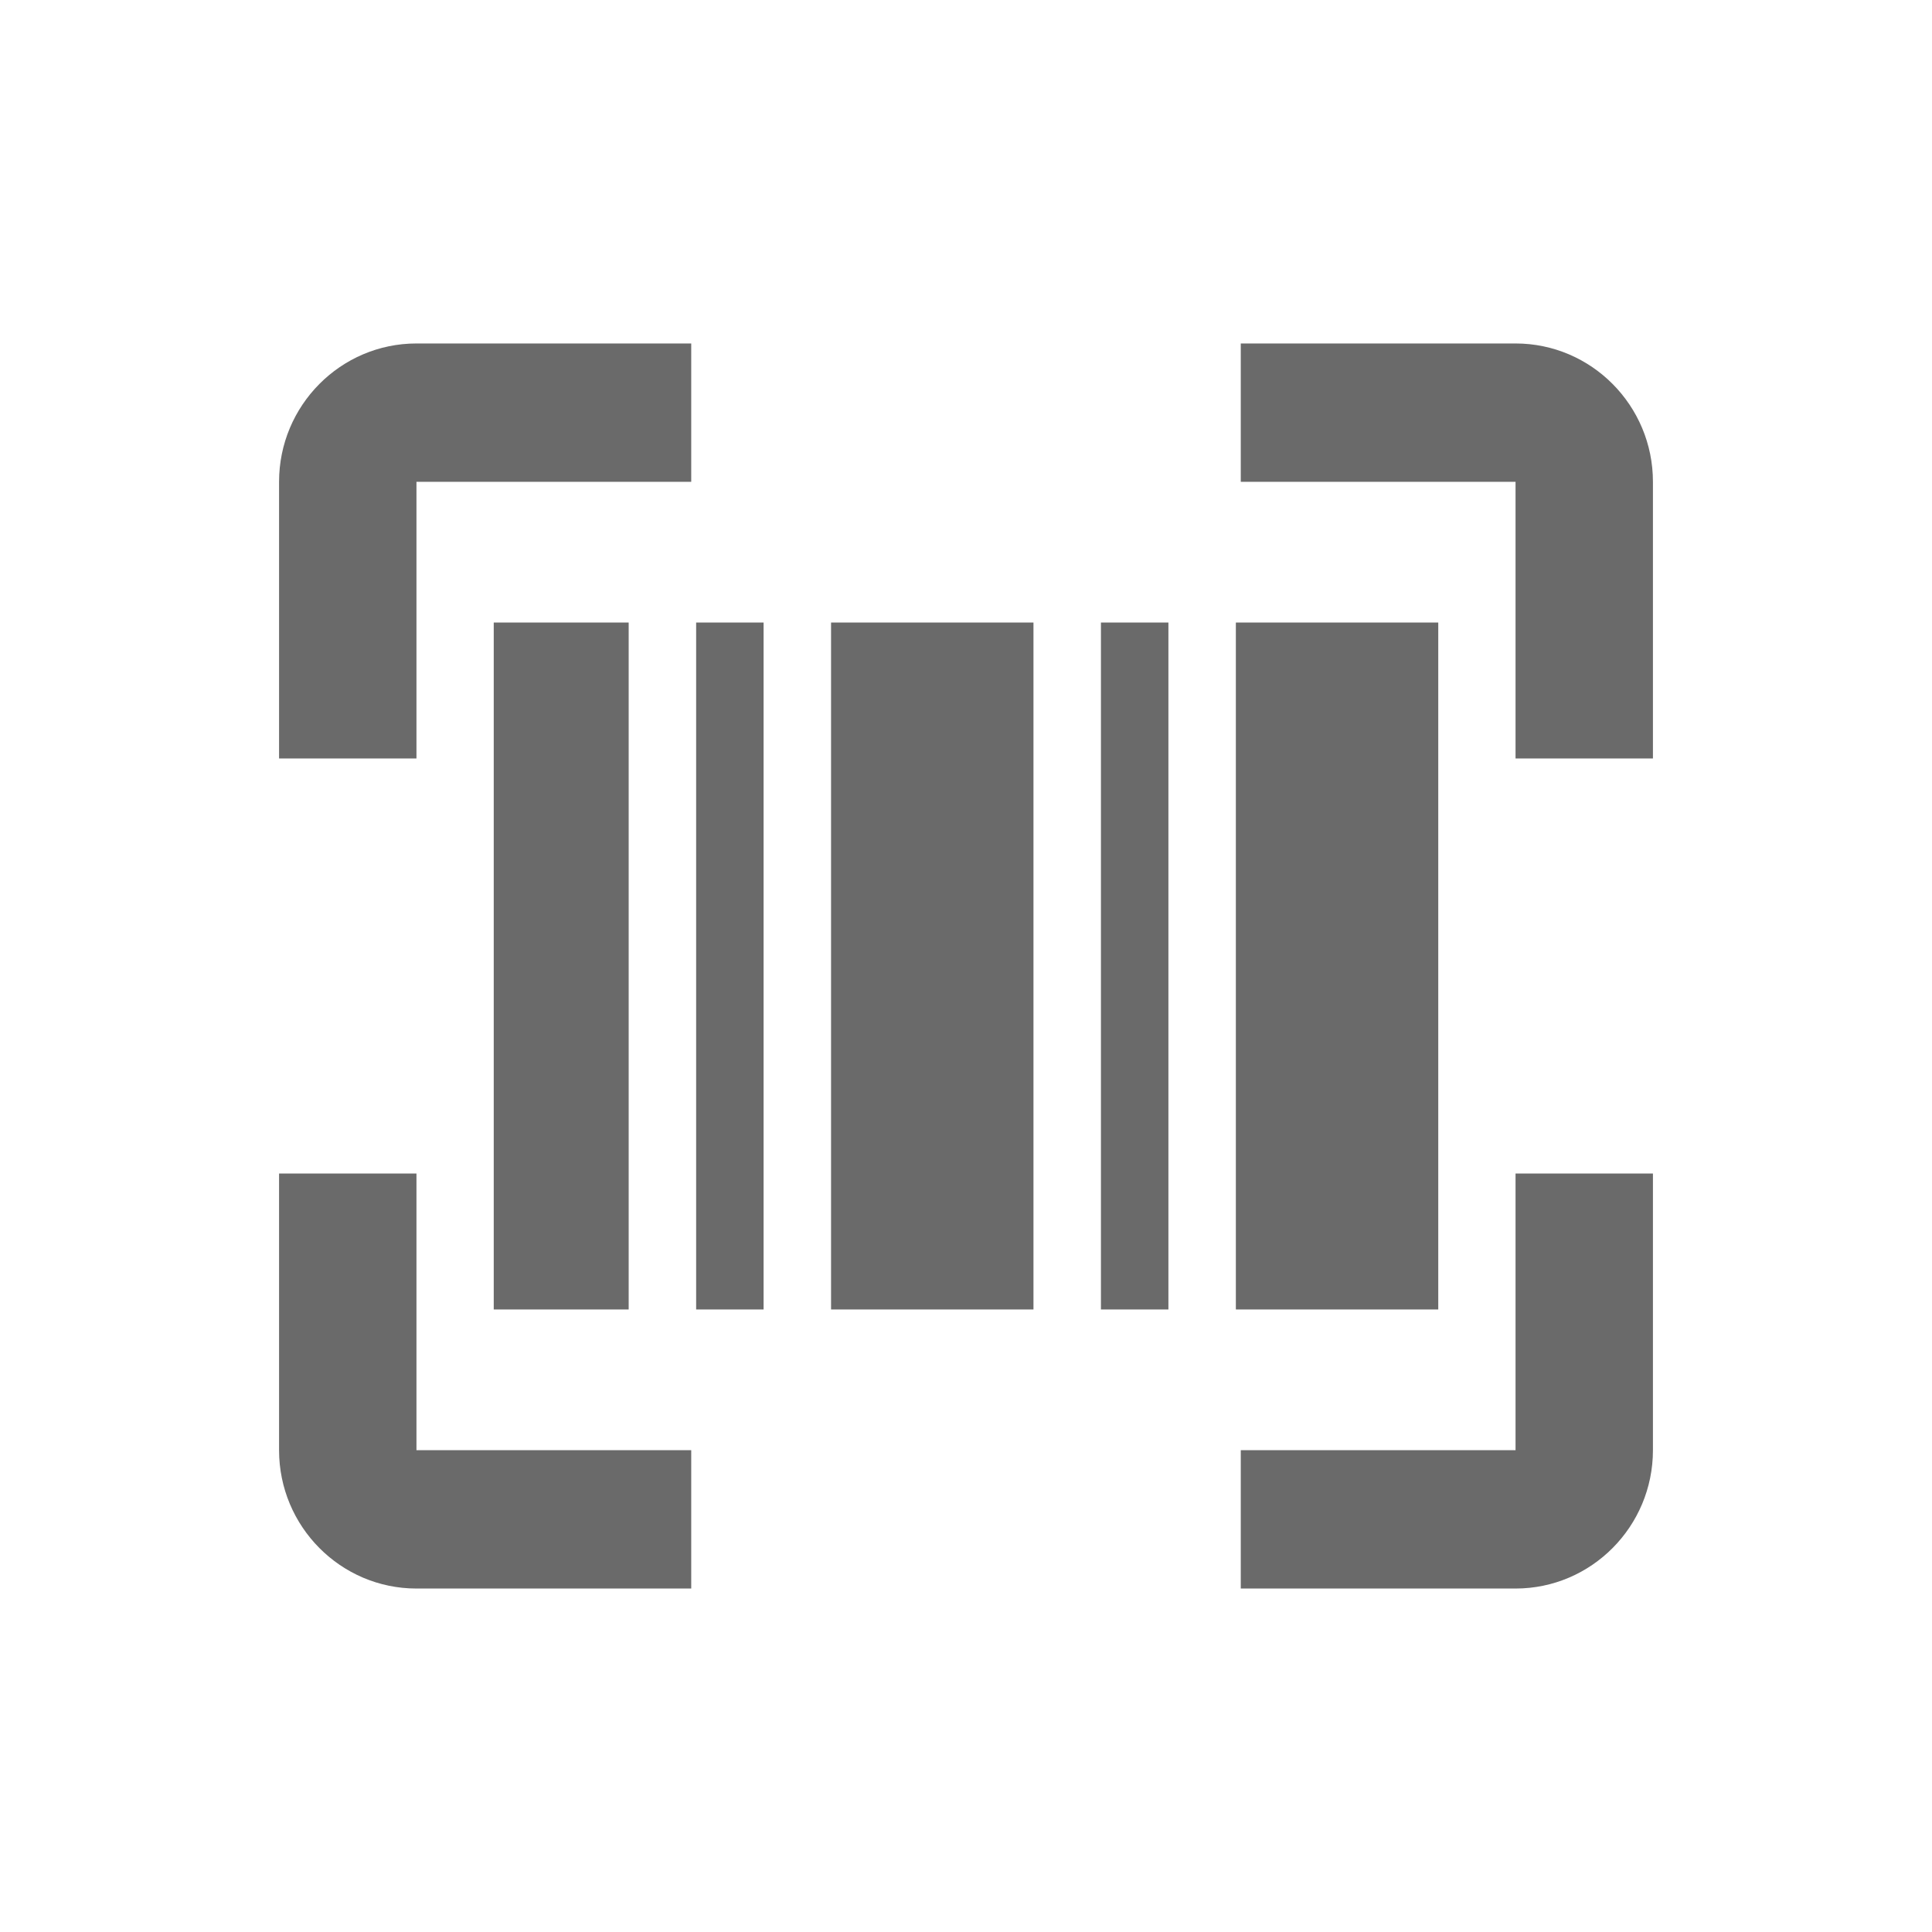
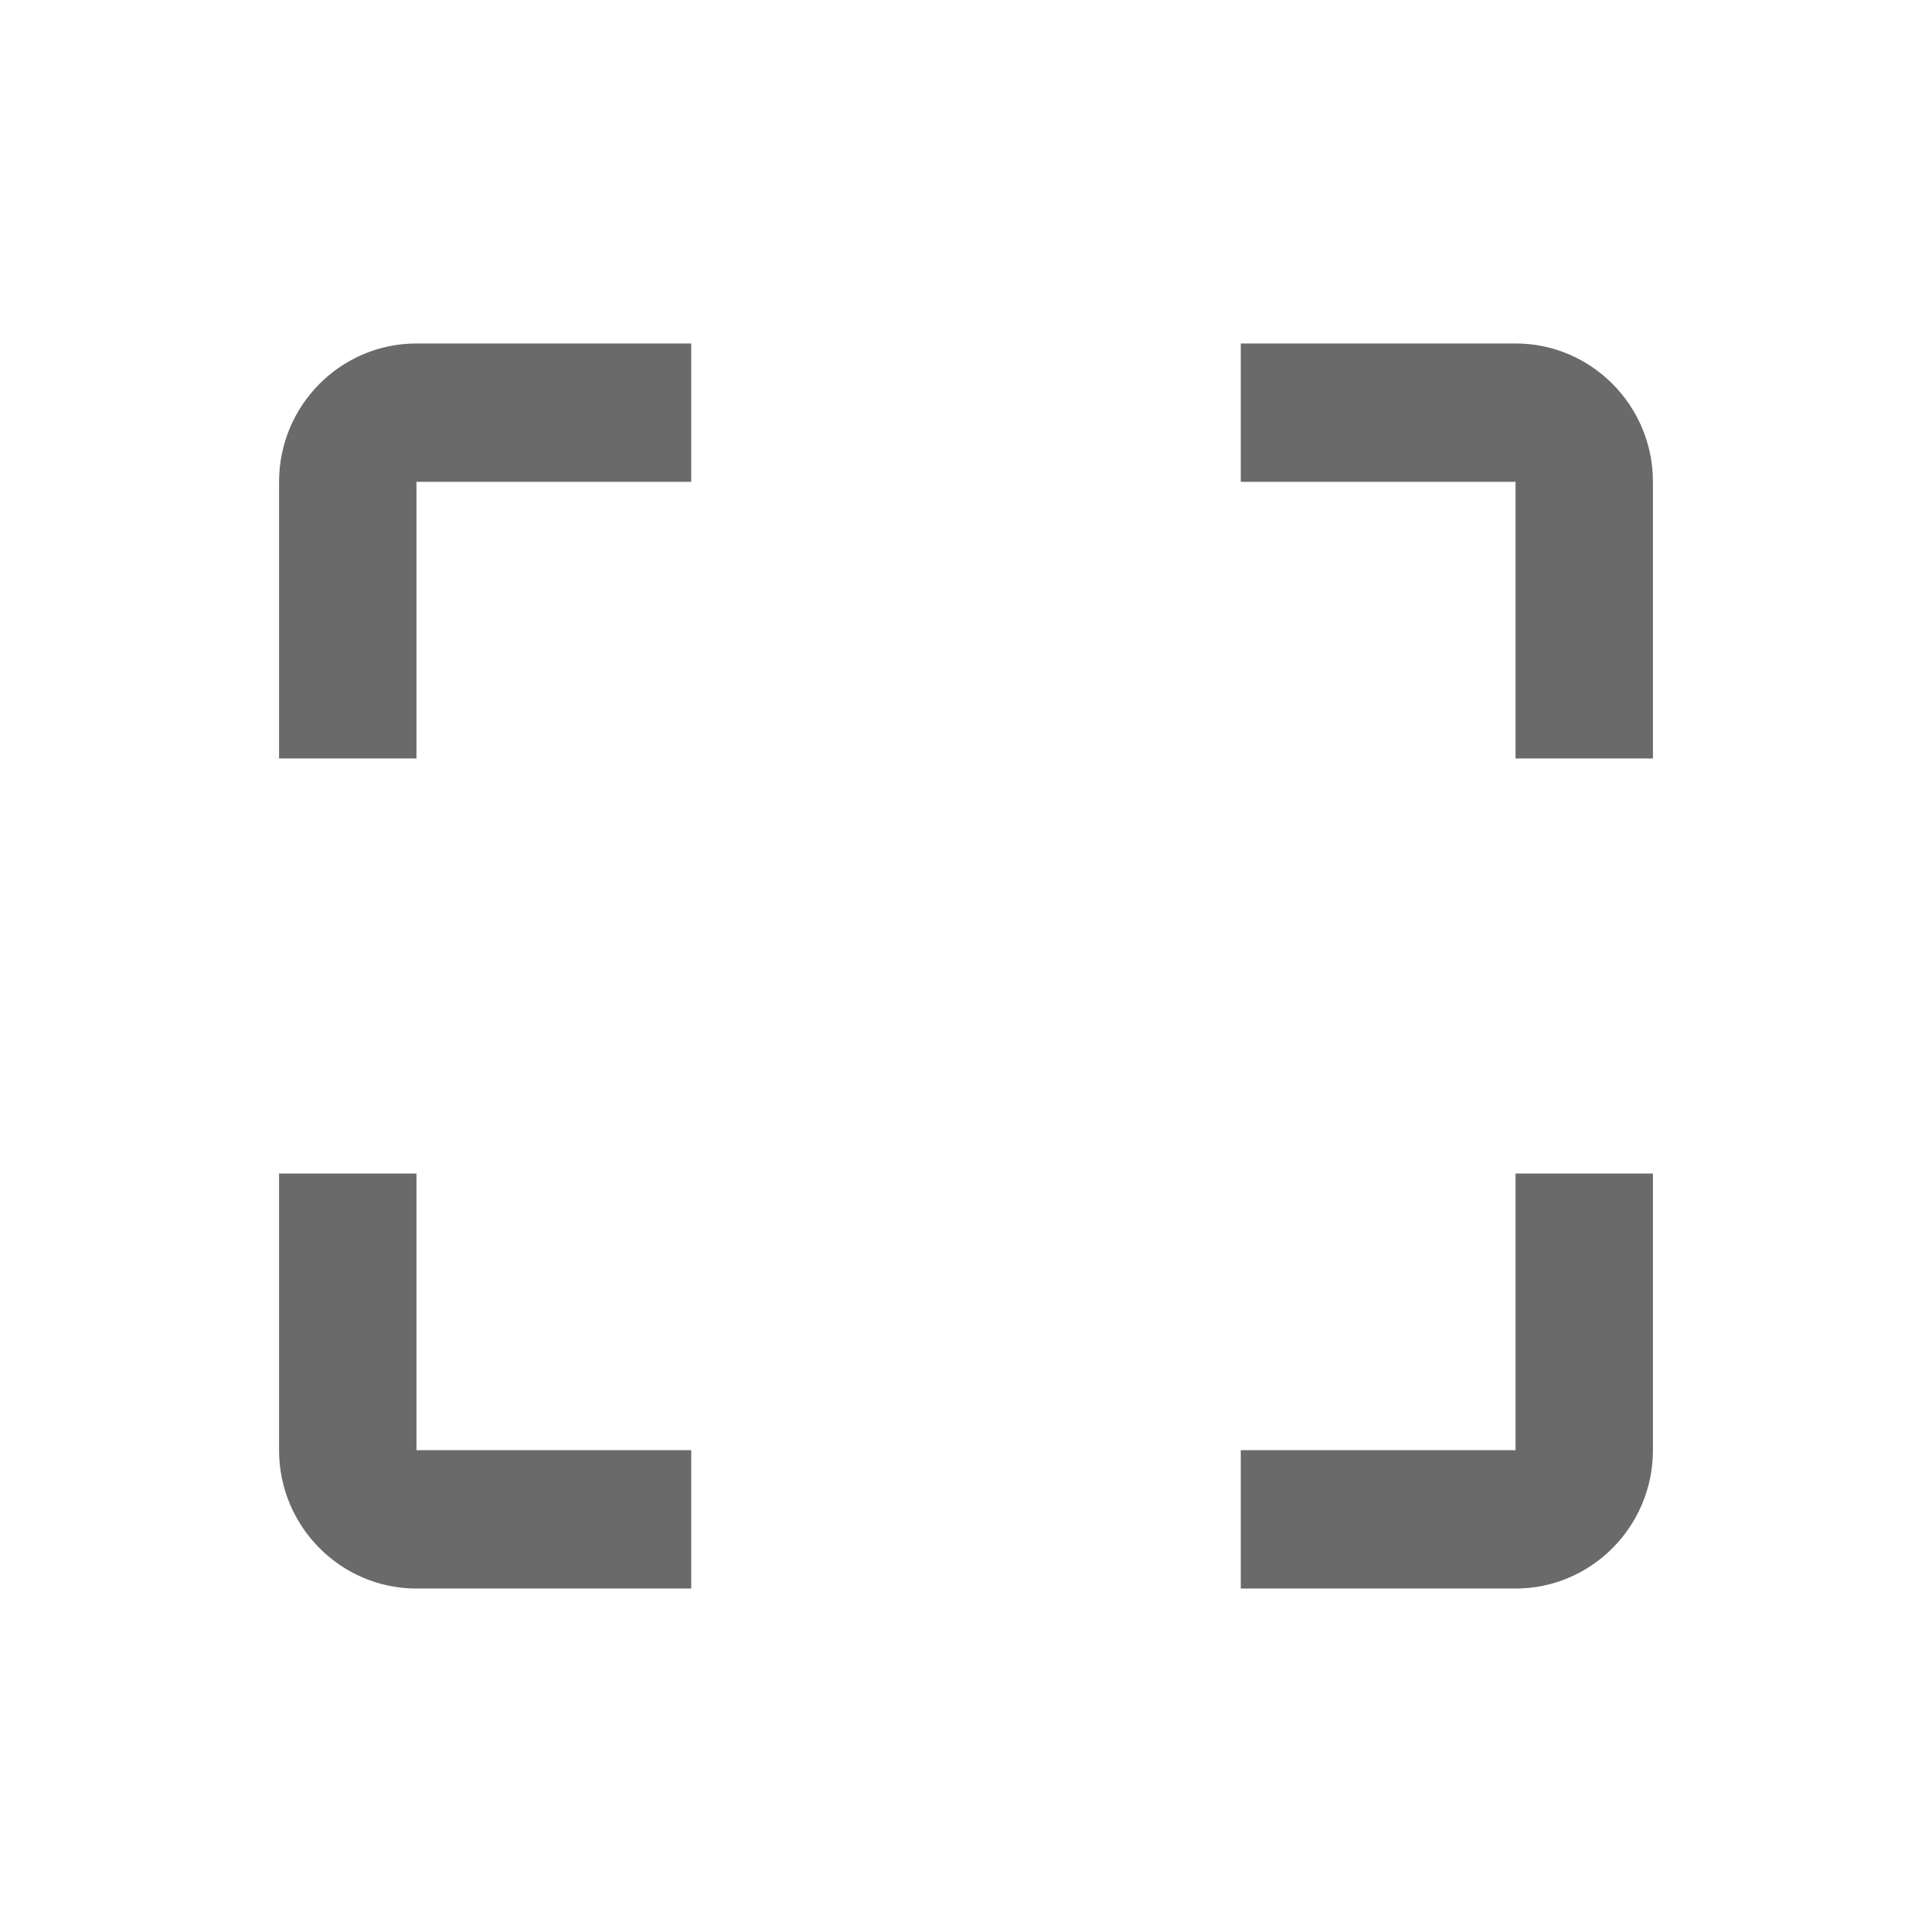
<svg xmlns="http://www.w3.org/2000/svg" width="90" height="90" viewBox="0 0 90 90" fill="none">
-   <path d="M23 29H29.286V61H23V29ZM51.286 29H54.429V61H51.286V29ZM38.714 29H48.143V61H38.714V29ZM32.429 29H35.571V61H32.429V29ZM57.571 29H67V61H57.571V29Z" fill="#6A6A6A" />
  <path d="M19.4 22.444H32.2V16H19.4C15.87 16 13 18.89 13 22.444V35.333H19.4V22.444ZM19.4 74H32.2V67.556H19.4V54.667H13V67.556C13 71.11 15.87 74 19.4 74ZM70.6 16H57.8V22.444H70.6V35.333H77V22.444C77 18.89 74.13 16 70.6 16ZM70.6 67.556H57.8V74H70.6C74.13 74 77 71.11 77 67.556V54.667H70.6V67.556Z" fill="#6A6A6A" />
</svg>